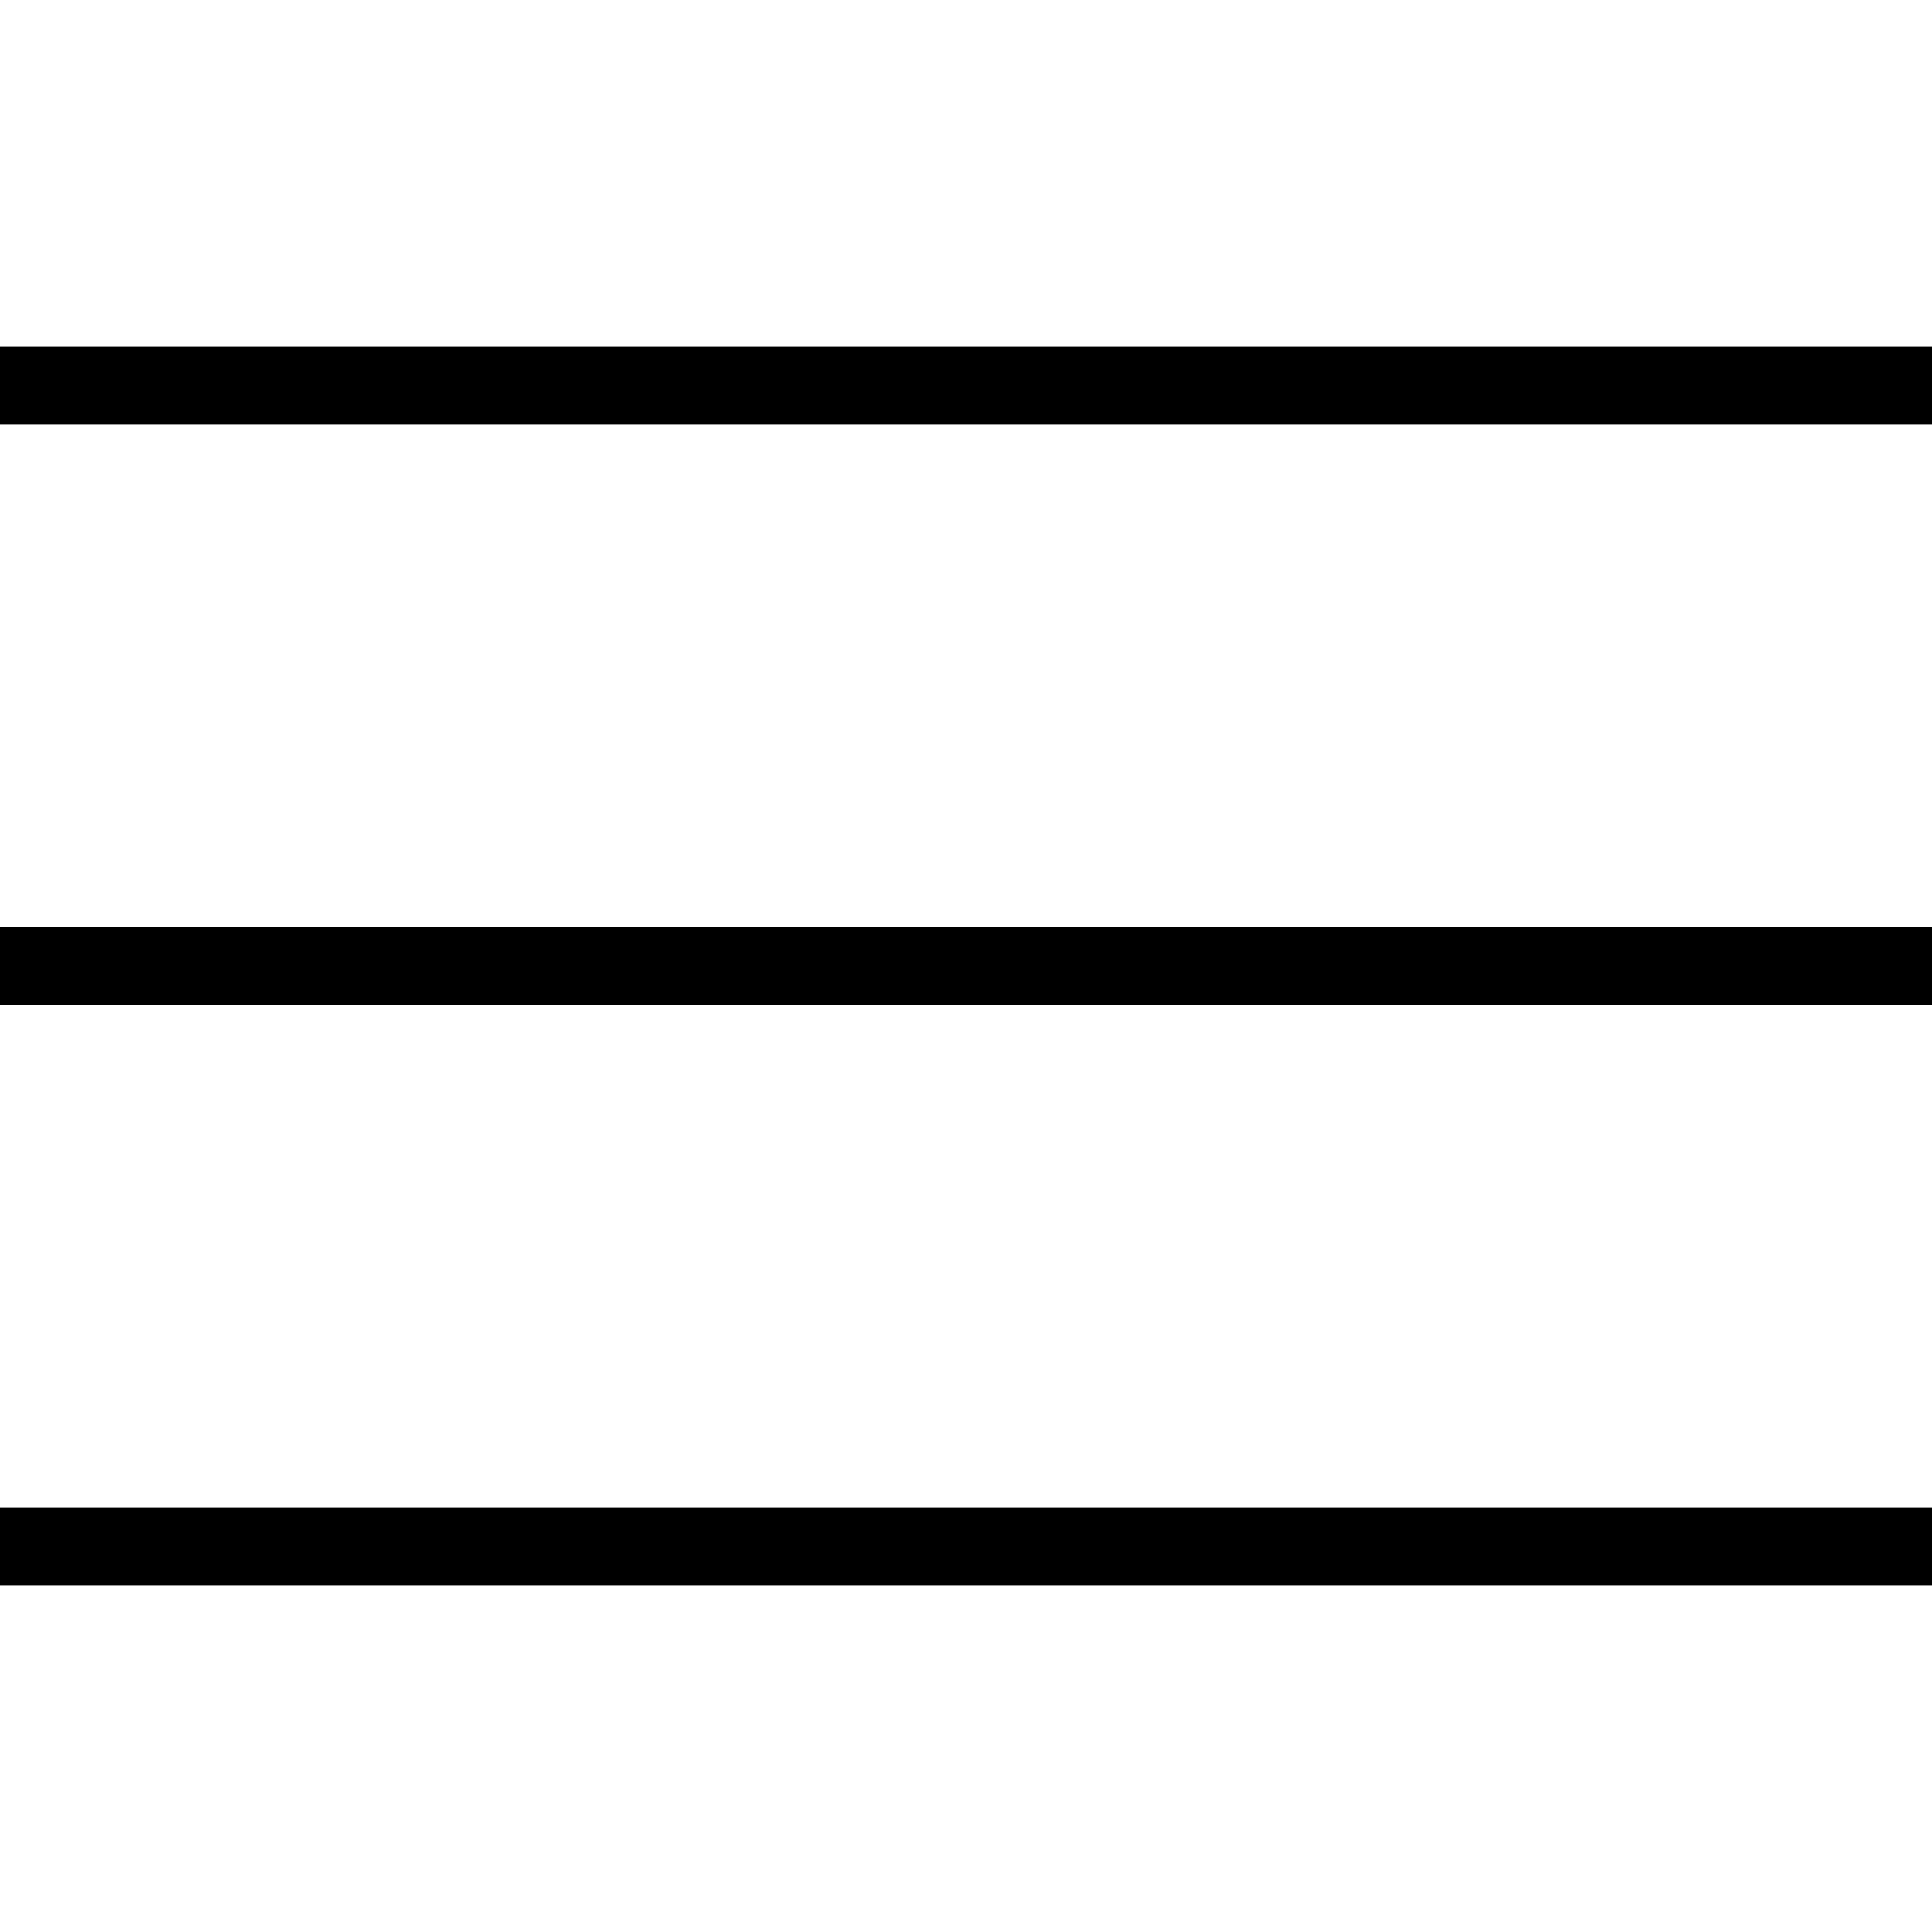
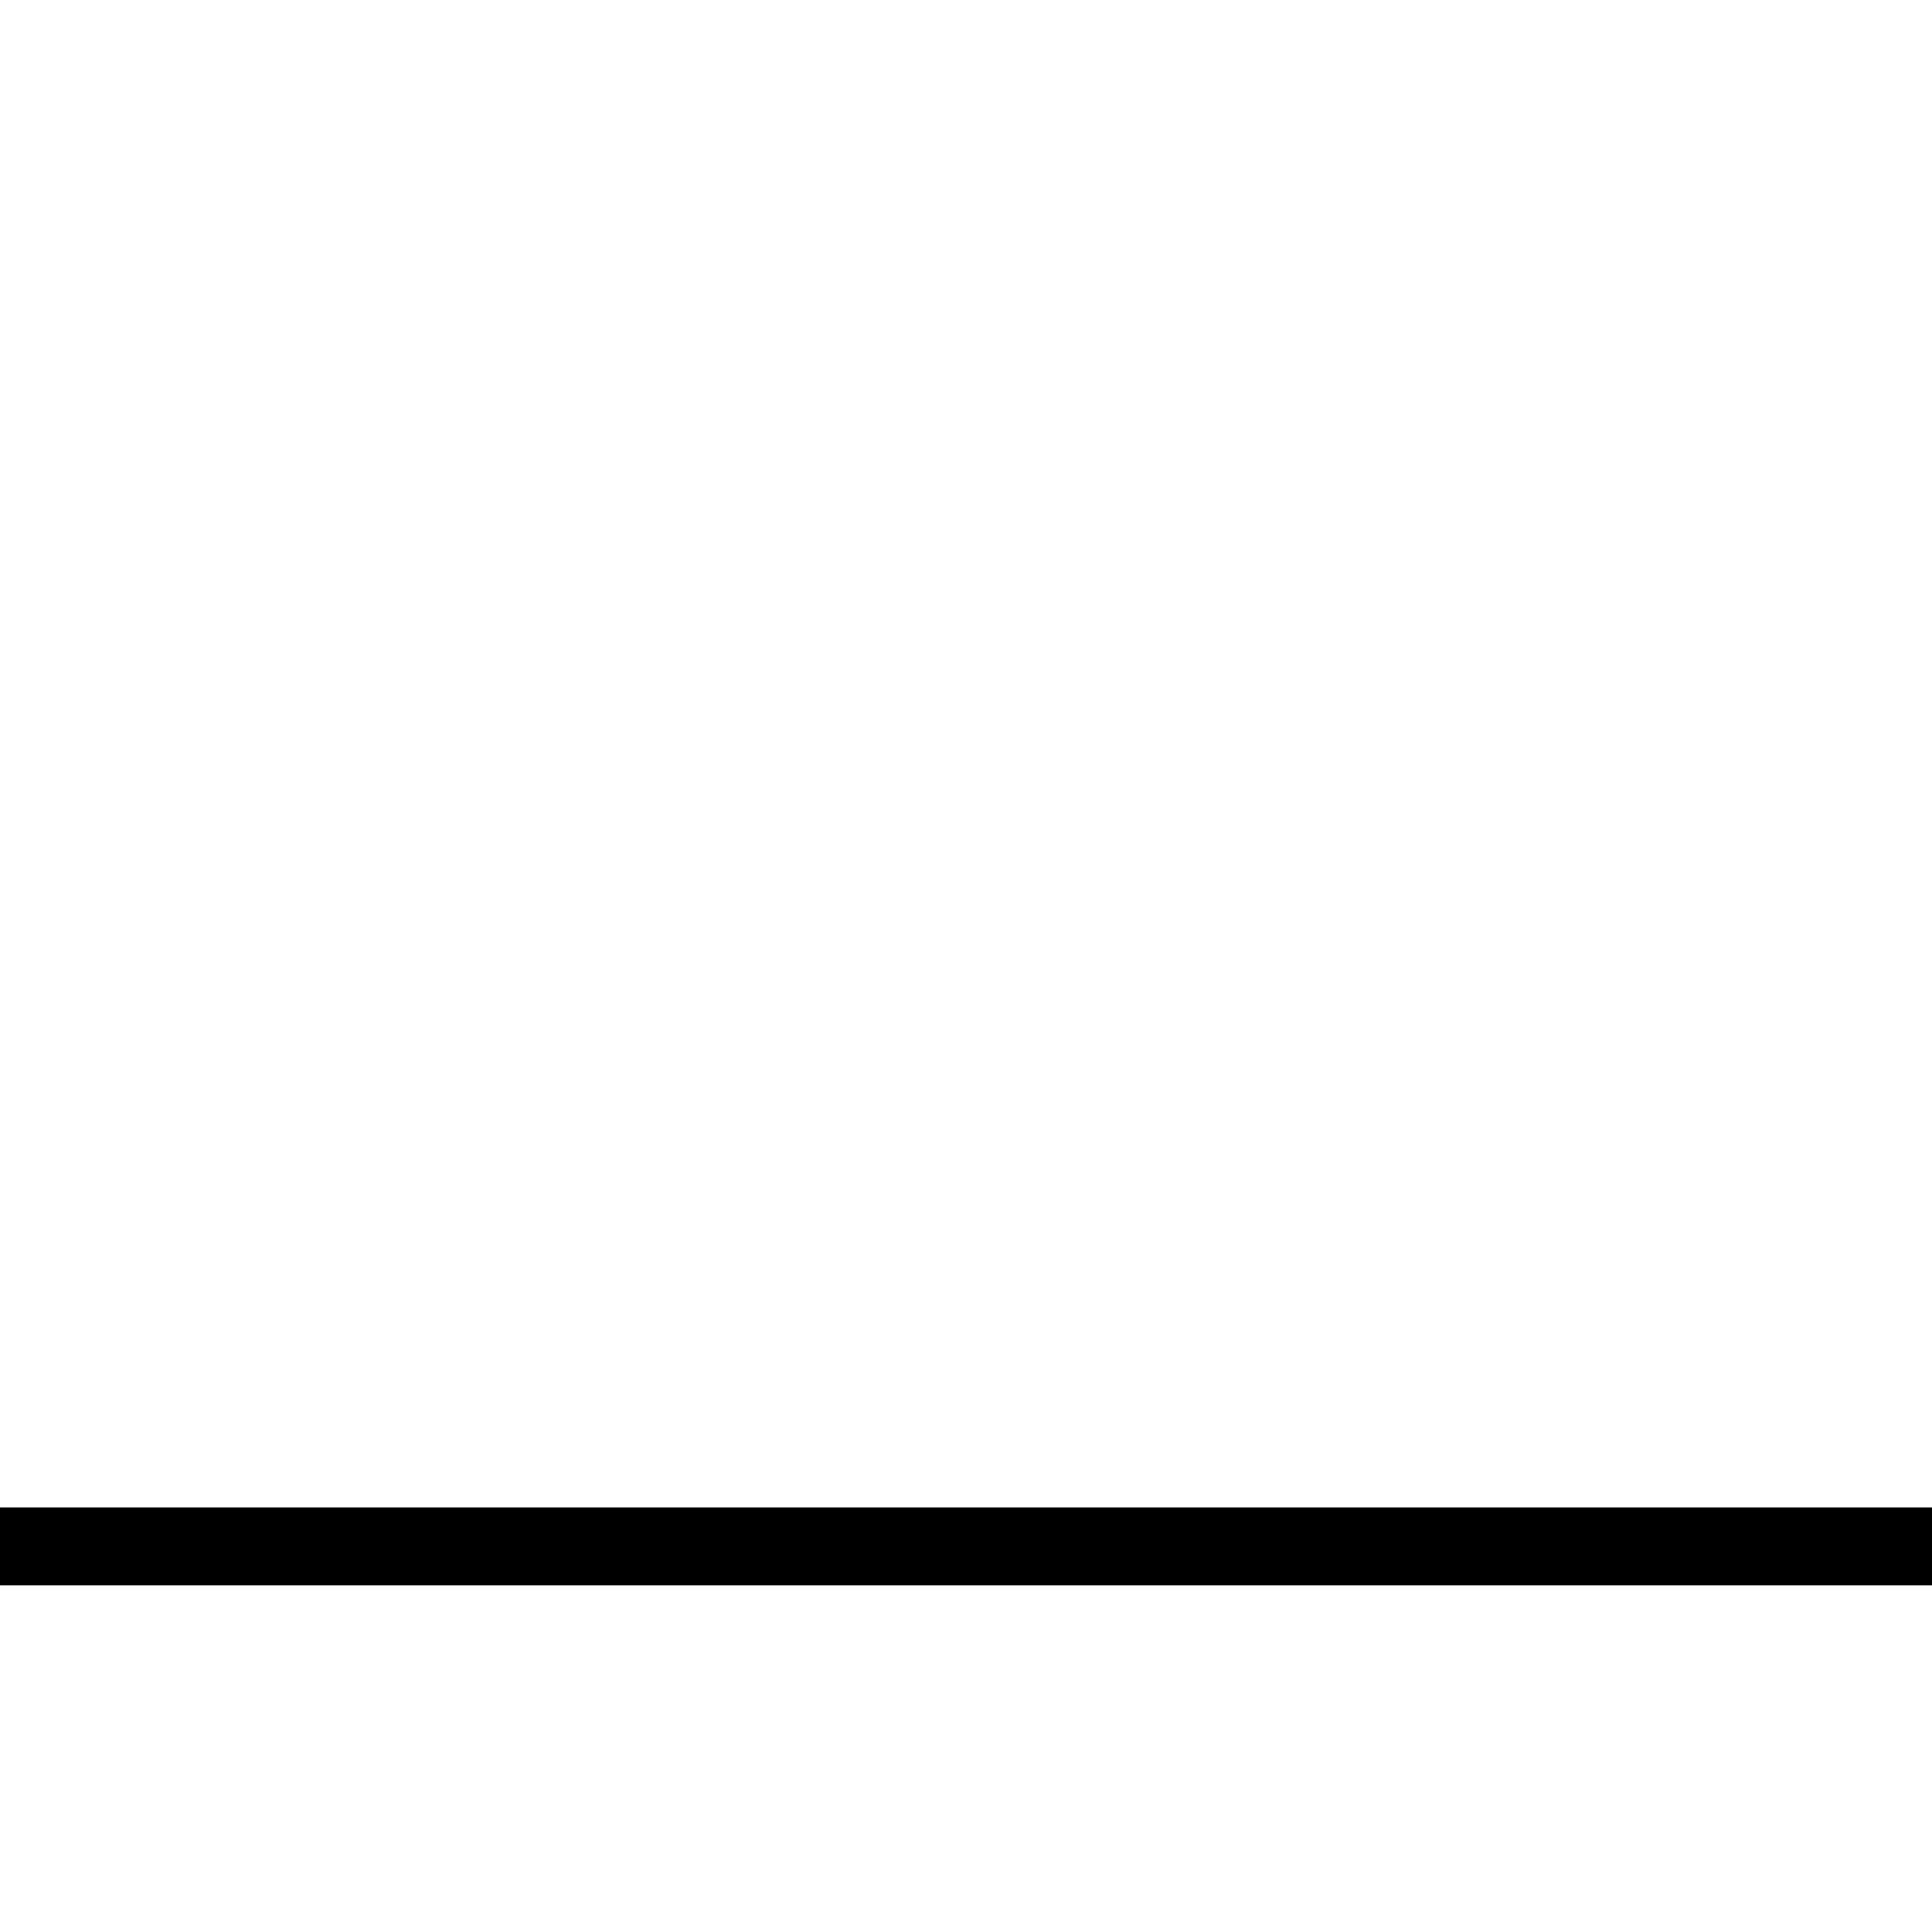
<svg xmlns="http://www.w3.org/2000/svg" id="Layer_1" x="0px" y="0px" viewBox="0 0 99.2 99.2" style="enable-background:new 0 0 99.2 99.2;" xml:space="preserve">
  <style type="text/css"> .st0{fill:none;stroke:#000000;stroke-width:4;stroke-miterlimit:10;} </style>
  <g>
-     <line class="st0" x1="0" y1="19.8" x2="99.2" y2="19.8" />
-     <line class="st0" x1="0" y1="49.6" x2="99.2" y2="49.6" />
    <line class="st0" x1="0" y1="79.4" x2="99.2" y2="79.4" />
  </g>
</svg>